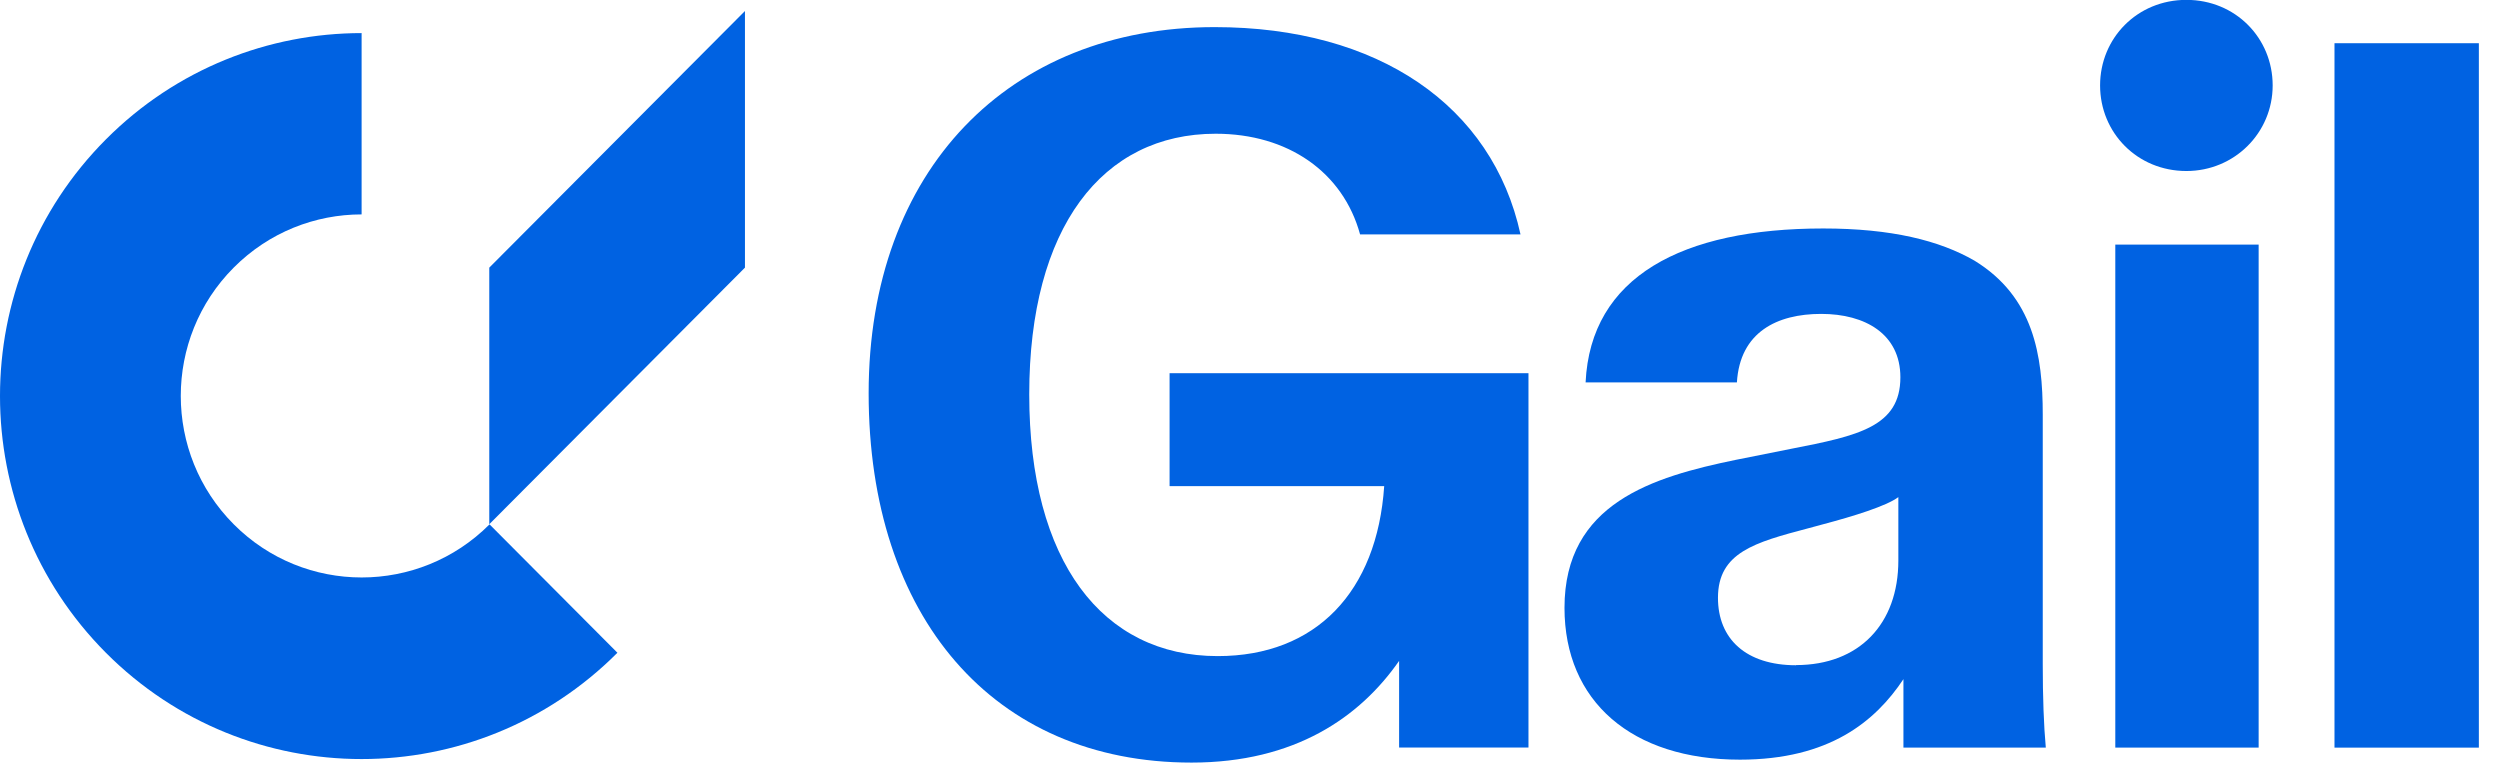
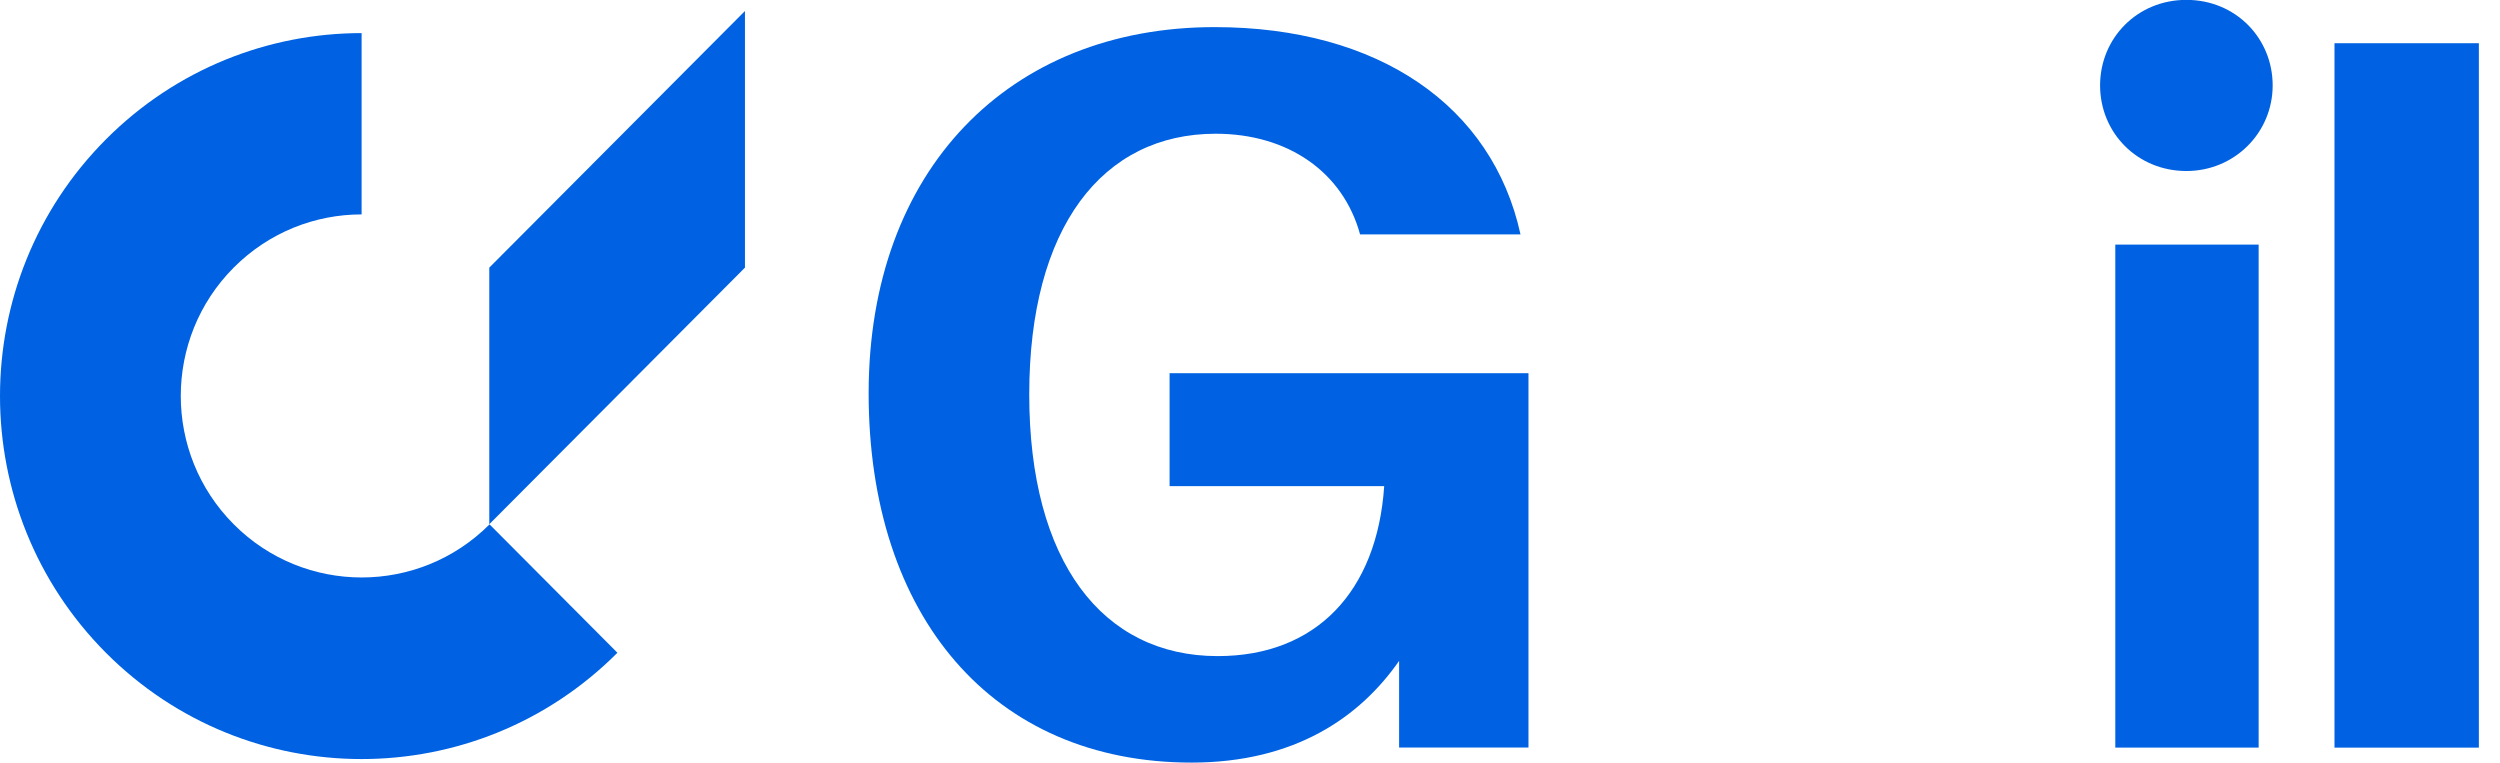
<svg xmlns="http://www.w3.org/2000/svg" width="59" height="18" viewBox="0 0 59 18" fill="none">
  <g clipPath="url(#clip0_1_678)">
    <path d="M58.501 17.644H55.094V1.02H58.501V17.644Z" fill="#0062E2" />
    <path d="M51.599 4.036C50.439 4.036 49.562 3.132 49.562 2.016C49.562 0.9 50.439 -0.003 51.599 -0.003C52.759 -0.003 53.635 0.9 53.635 2.016C53.635 3.132 52.735 4.036 51.599 4.036ZM53.304 17.644H49.921V5.772H53.304V17.644Z" fill="#0062E2" />
-     <path d="M41.063 17.928C38.508 17.928 36.922 16.552 36.922 14.344C36.922 11.876 39.006 11.256 40.967 10.852L42.27 10.592C43.857 10.284 44.849 10.068 44.849 8.904C44.849 7.884 44.02 7.408 42.98 7.408C41.94 7.408 41.063 7.836 40.991 9.024H37.42C37.539 6.532 39.692 5.392 43.028 5.392C44.638 5.392 45.774 5.676 46.599 6.152C47.994 7.008 48.209 8.384 48.209 9.784V15.672C48.209 16.456 48.233 17.12 48.281 17.644H44.921V16.028C44.259 17.024 43.171 17.928 41.063 17.928ZM42.386 15.696C43.877 15.696 44.801 14.724 44.801 13.228V11.732C44.518 11.944 43.737 12.184 43.028 12.372L42.673 12.468C41.418 12.8 40.544 13.036 40.544 14.108C40.544 15.08 41.206 15.7 42.39 15.7L42.386 15.696Z" fill="#0062E2" />
    <path d="M27.602 11.468V8.808H36.072V17.641H33.019V15.597C32.094 16.925 30.559 17.997 28.12 17.997C23.437 17.997 20.5 14.553 20.5 9.281C20.5 4.009 23.816 0.64 28.666 0.64C32.524 0.64 35.219 2.492 35.884 5.532H32.098C31.695 4.06 30.395 3.156 28.69 3.156C26.016 3.156 24.29 5.364 24.29 9.308C24.29 13.252 26.016 15.484 28.738 15.484C31.057 15.484 32.5 13.964 32.667 11.472H27.605L27.602 11.468Z" fill="#0062E2" />
    <path d="M11.547 6.316V12.372L17.581 6.316V0.26L11.547 6.316Z" fill="#0062E2" />
    <path d="M5.515 12.372C3.85 10.701 3.85 7.987 5.515 6.316C6.351 5.477 7.442 5.06 8.534 5.06V0.781C6.351 0.781 4.164 1.619 2.499 3.29C-0.833 6.634 -0.833 12.057 2.499 15.405C5.832 18.75 11.235 18.75 14.571 15.405L11.553 12.375C9.888 14.046 7.183 14.046 5.518 12.375L5.515 12.372Z" fill="#0062E2" />
  </g>
  <defs>
    <clipPath id="clip0_1_678">
      <rect width="58.5" height="18" fill="white" />
    </clipPath>
  </defs>
</svg>